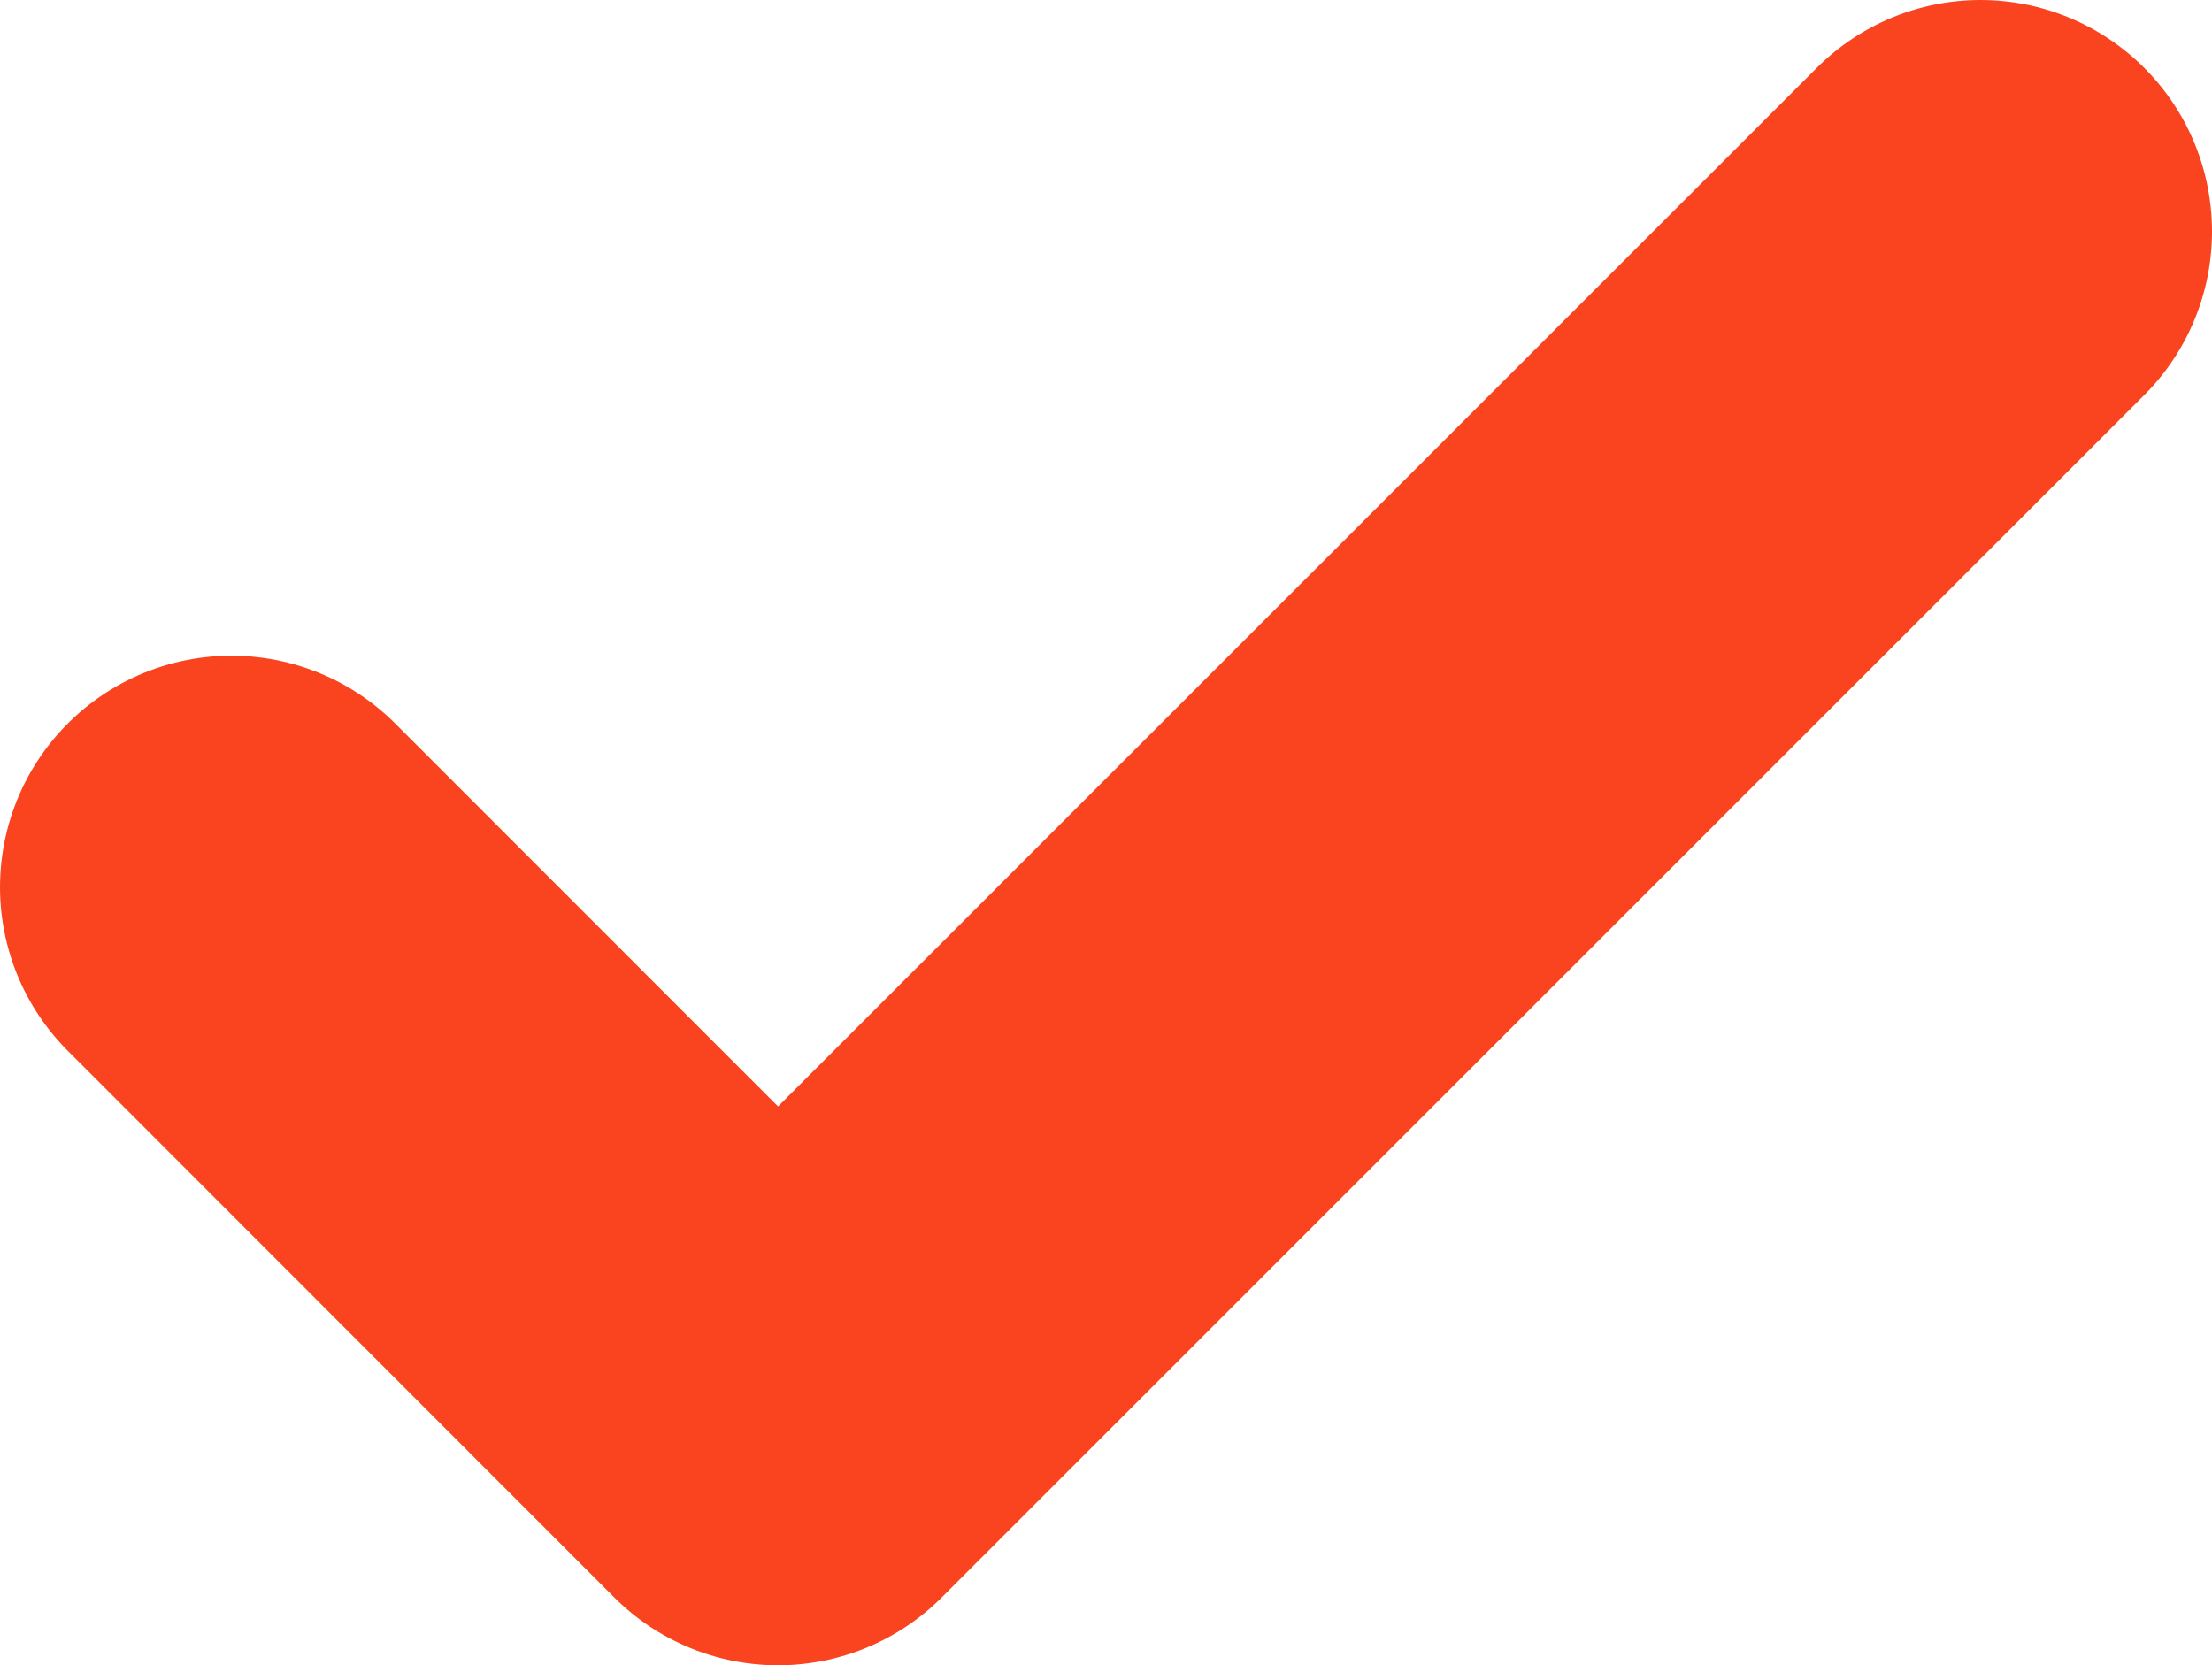
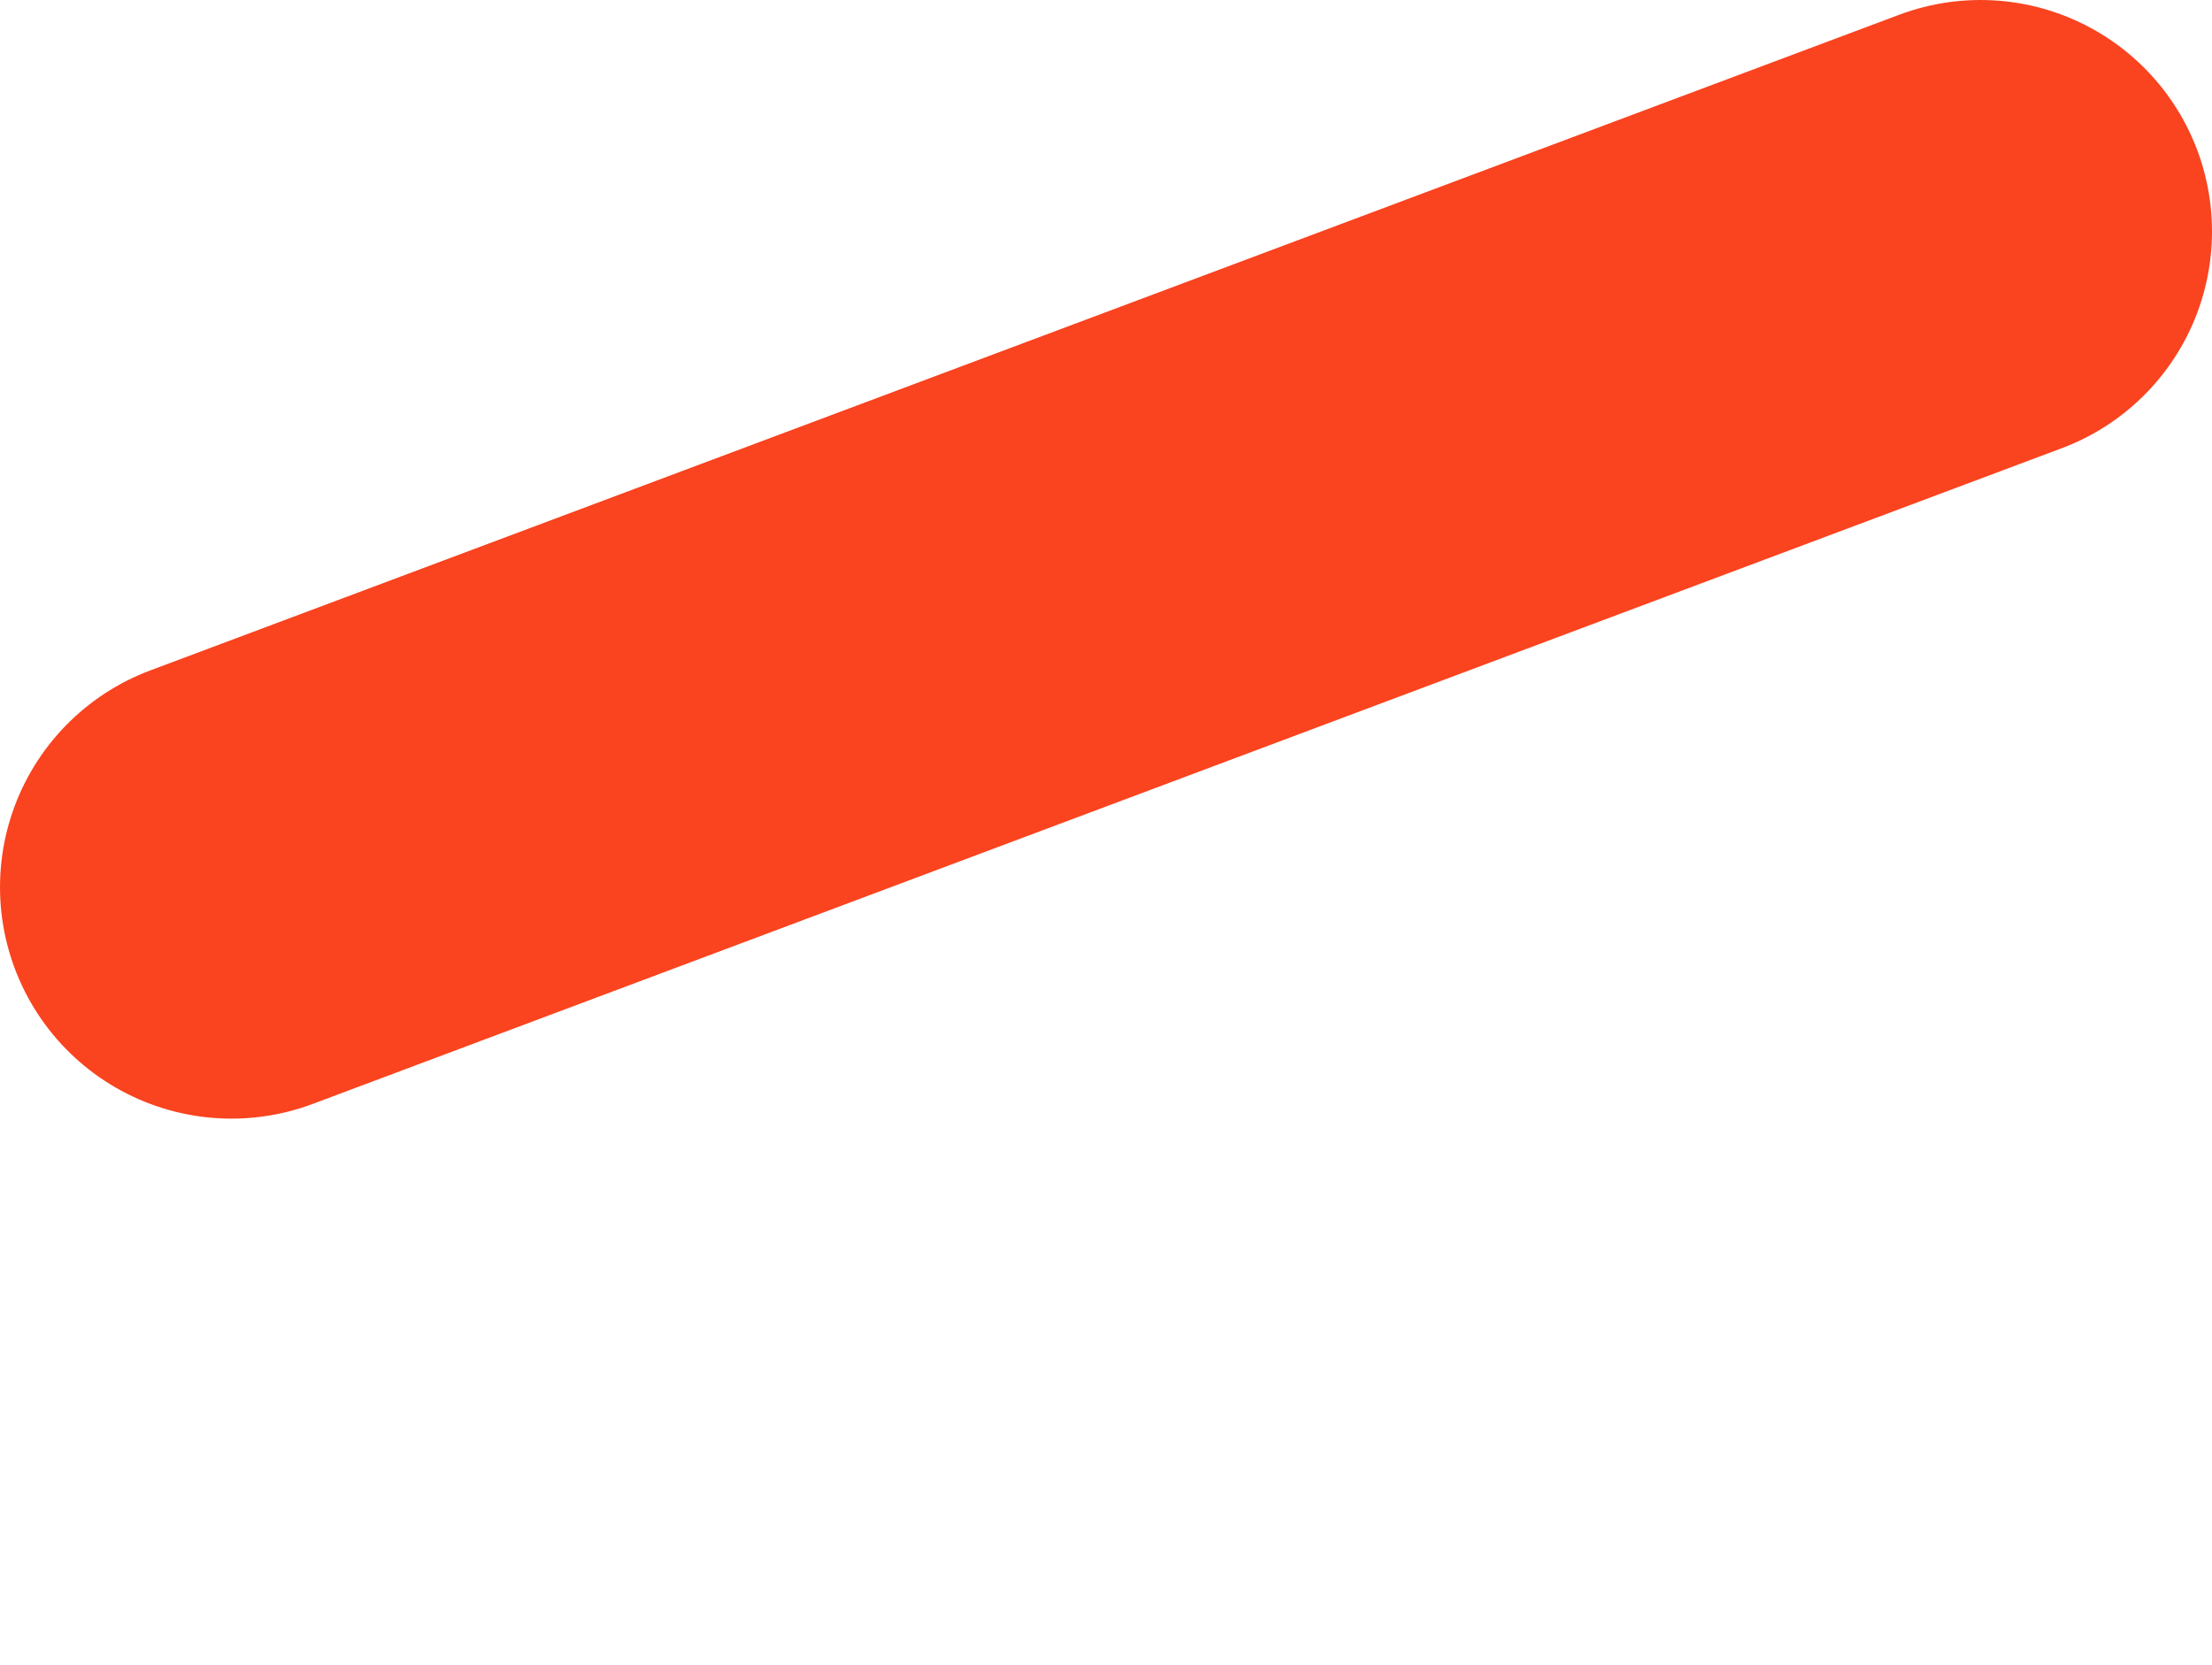
<svg xmlns="http://www.w3.org/2000/svg" viewBox="0 0 10.75 8.094" fill="none">
-   <path d="M9.625 1.125L3.781 6.969L1.125 4.312" stroke="#FA431F" stroke-width="2.25" stroke-linecap="round" stroke-linejoin="round" />
+   <path d="M9.625 1.125L1.125 4.312" stroke="#FA431F" stroke-width="2.25" stroke-linecap="round" stroke-linejoin="round" />
</svg>